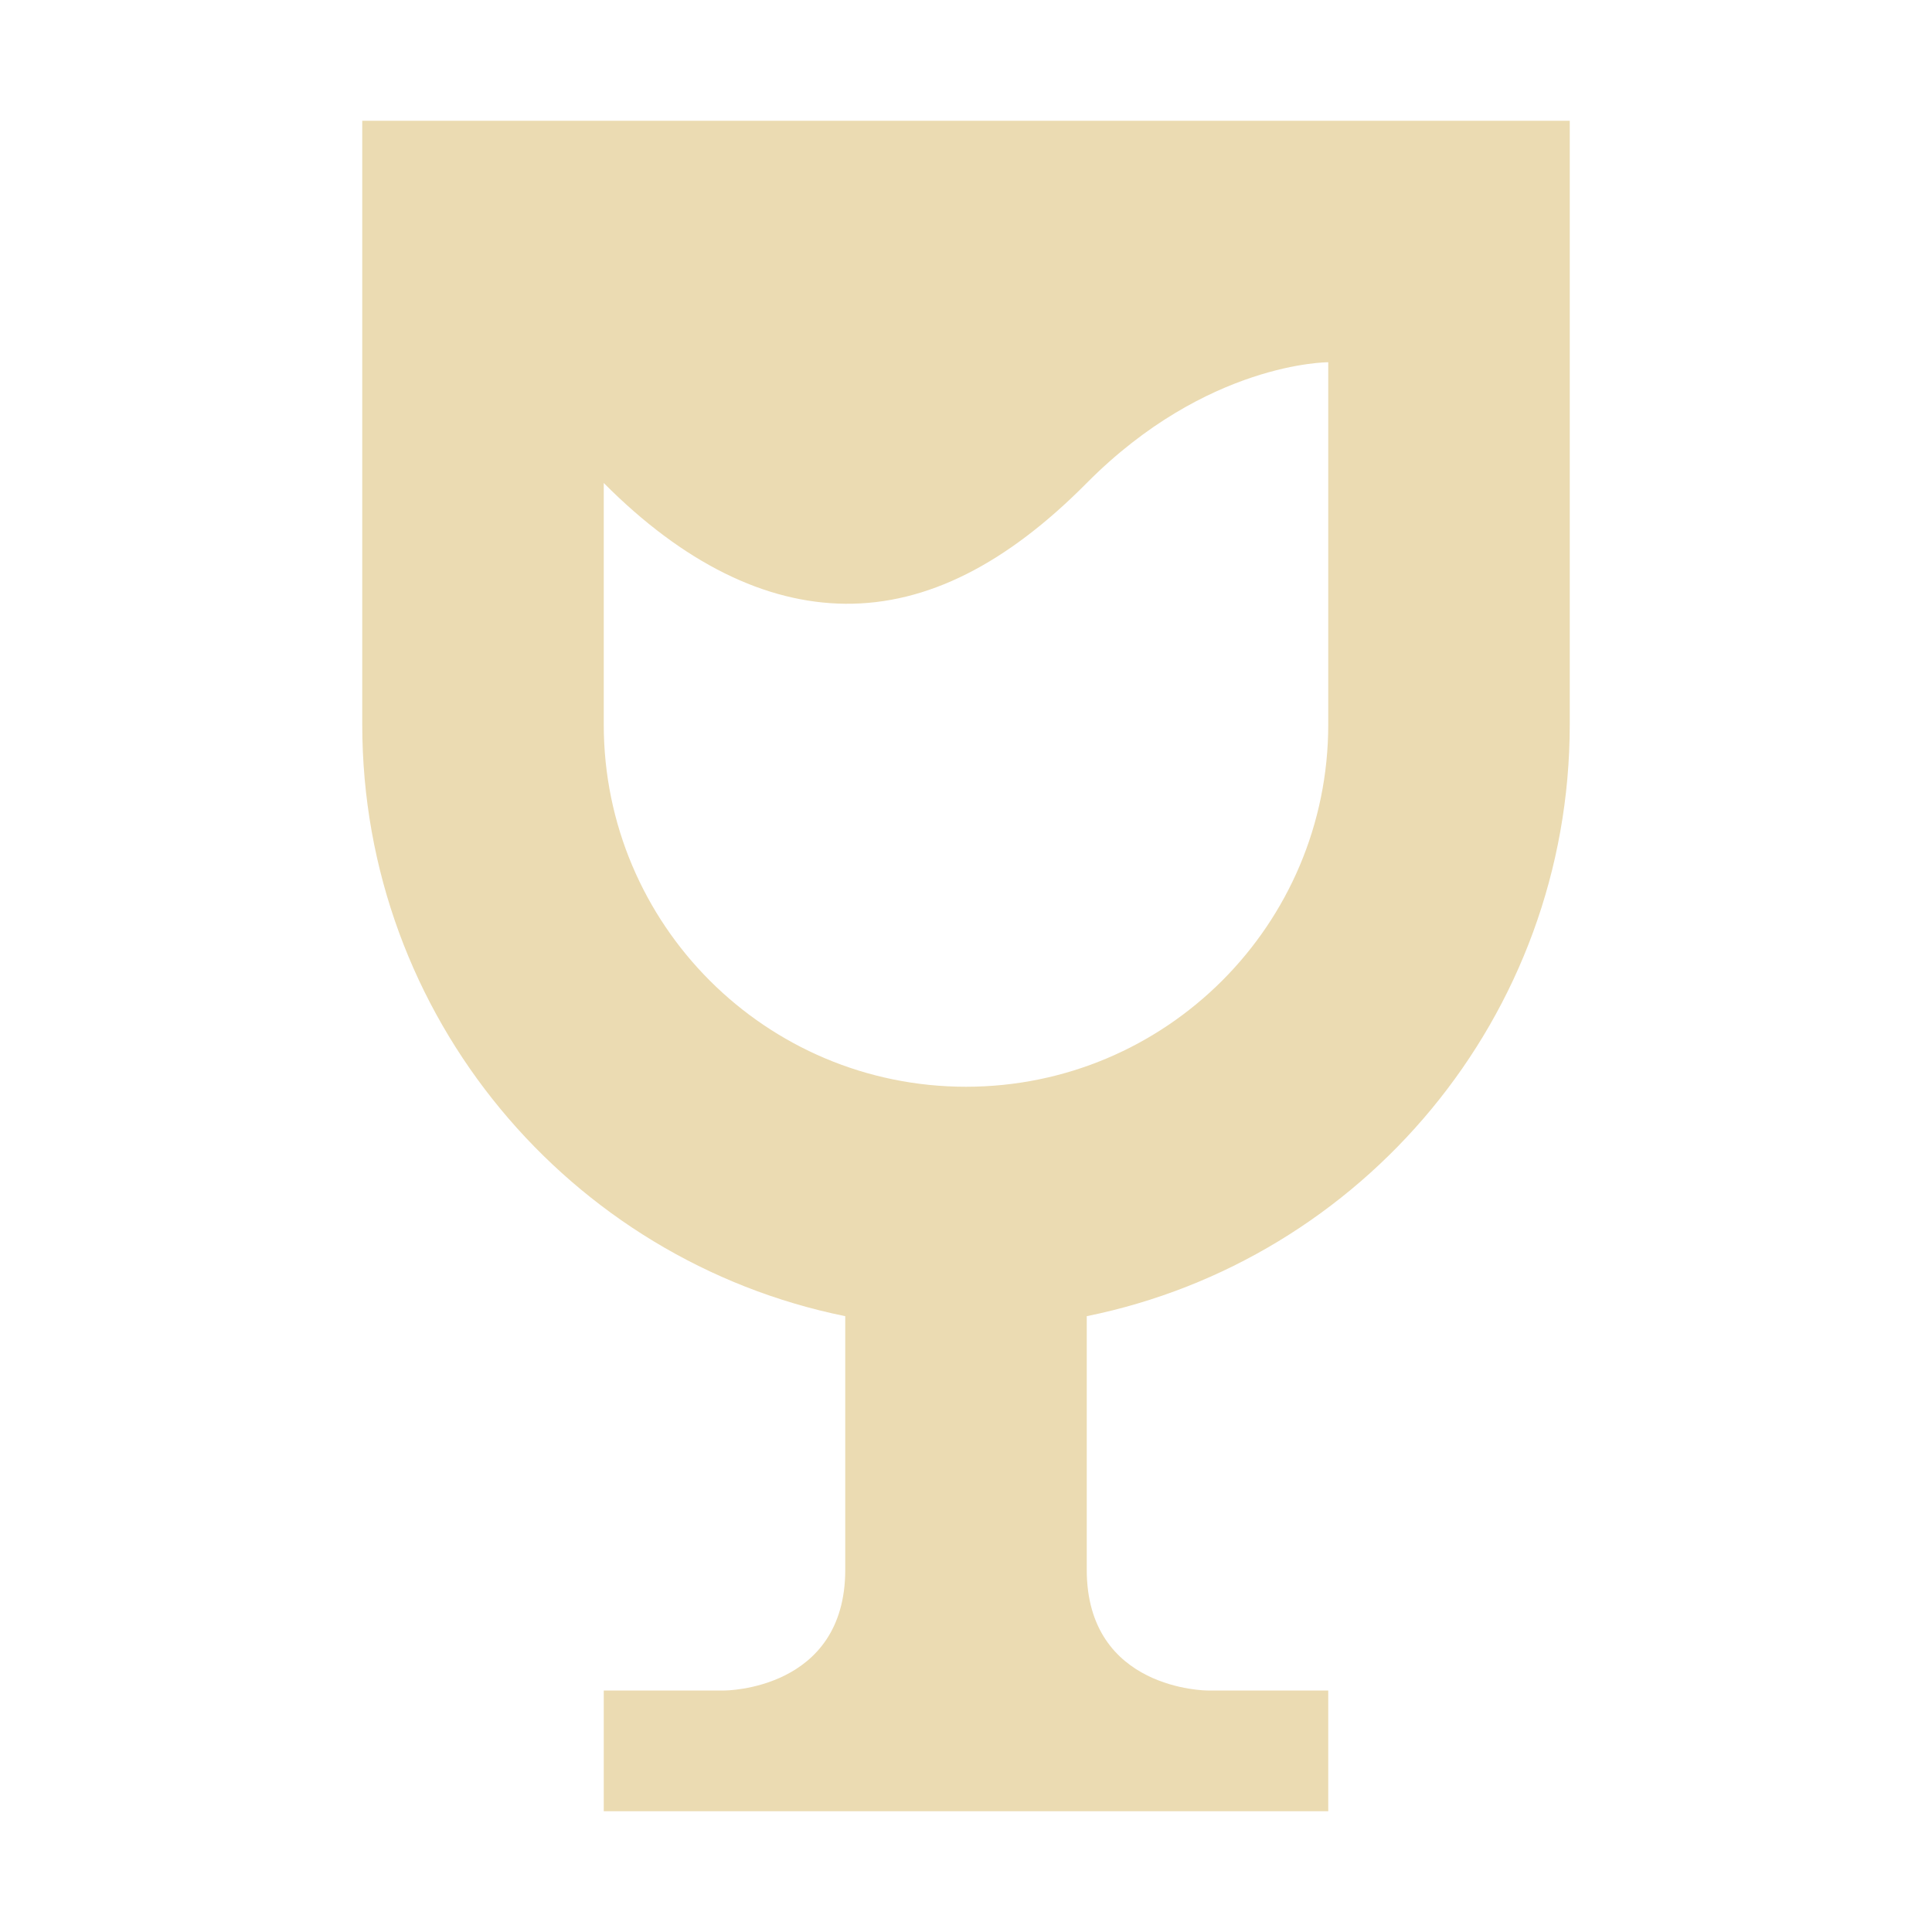
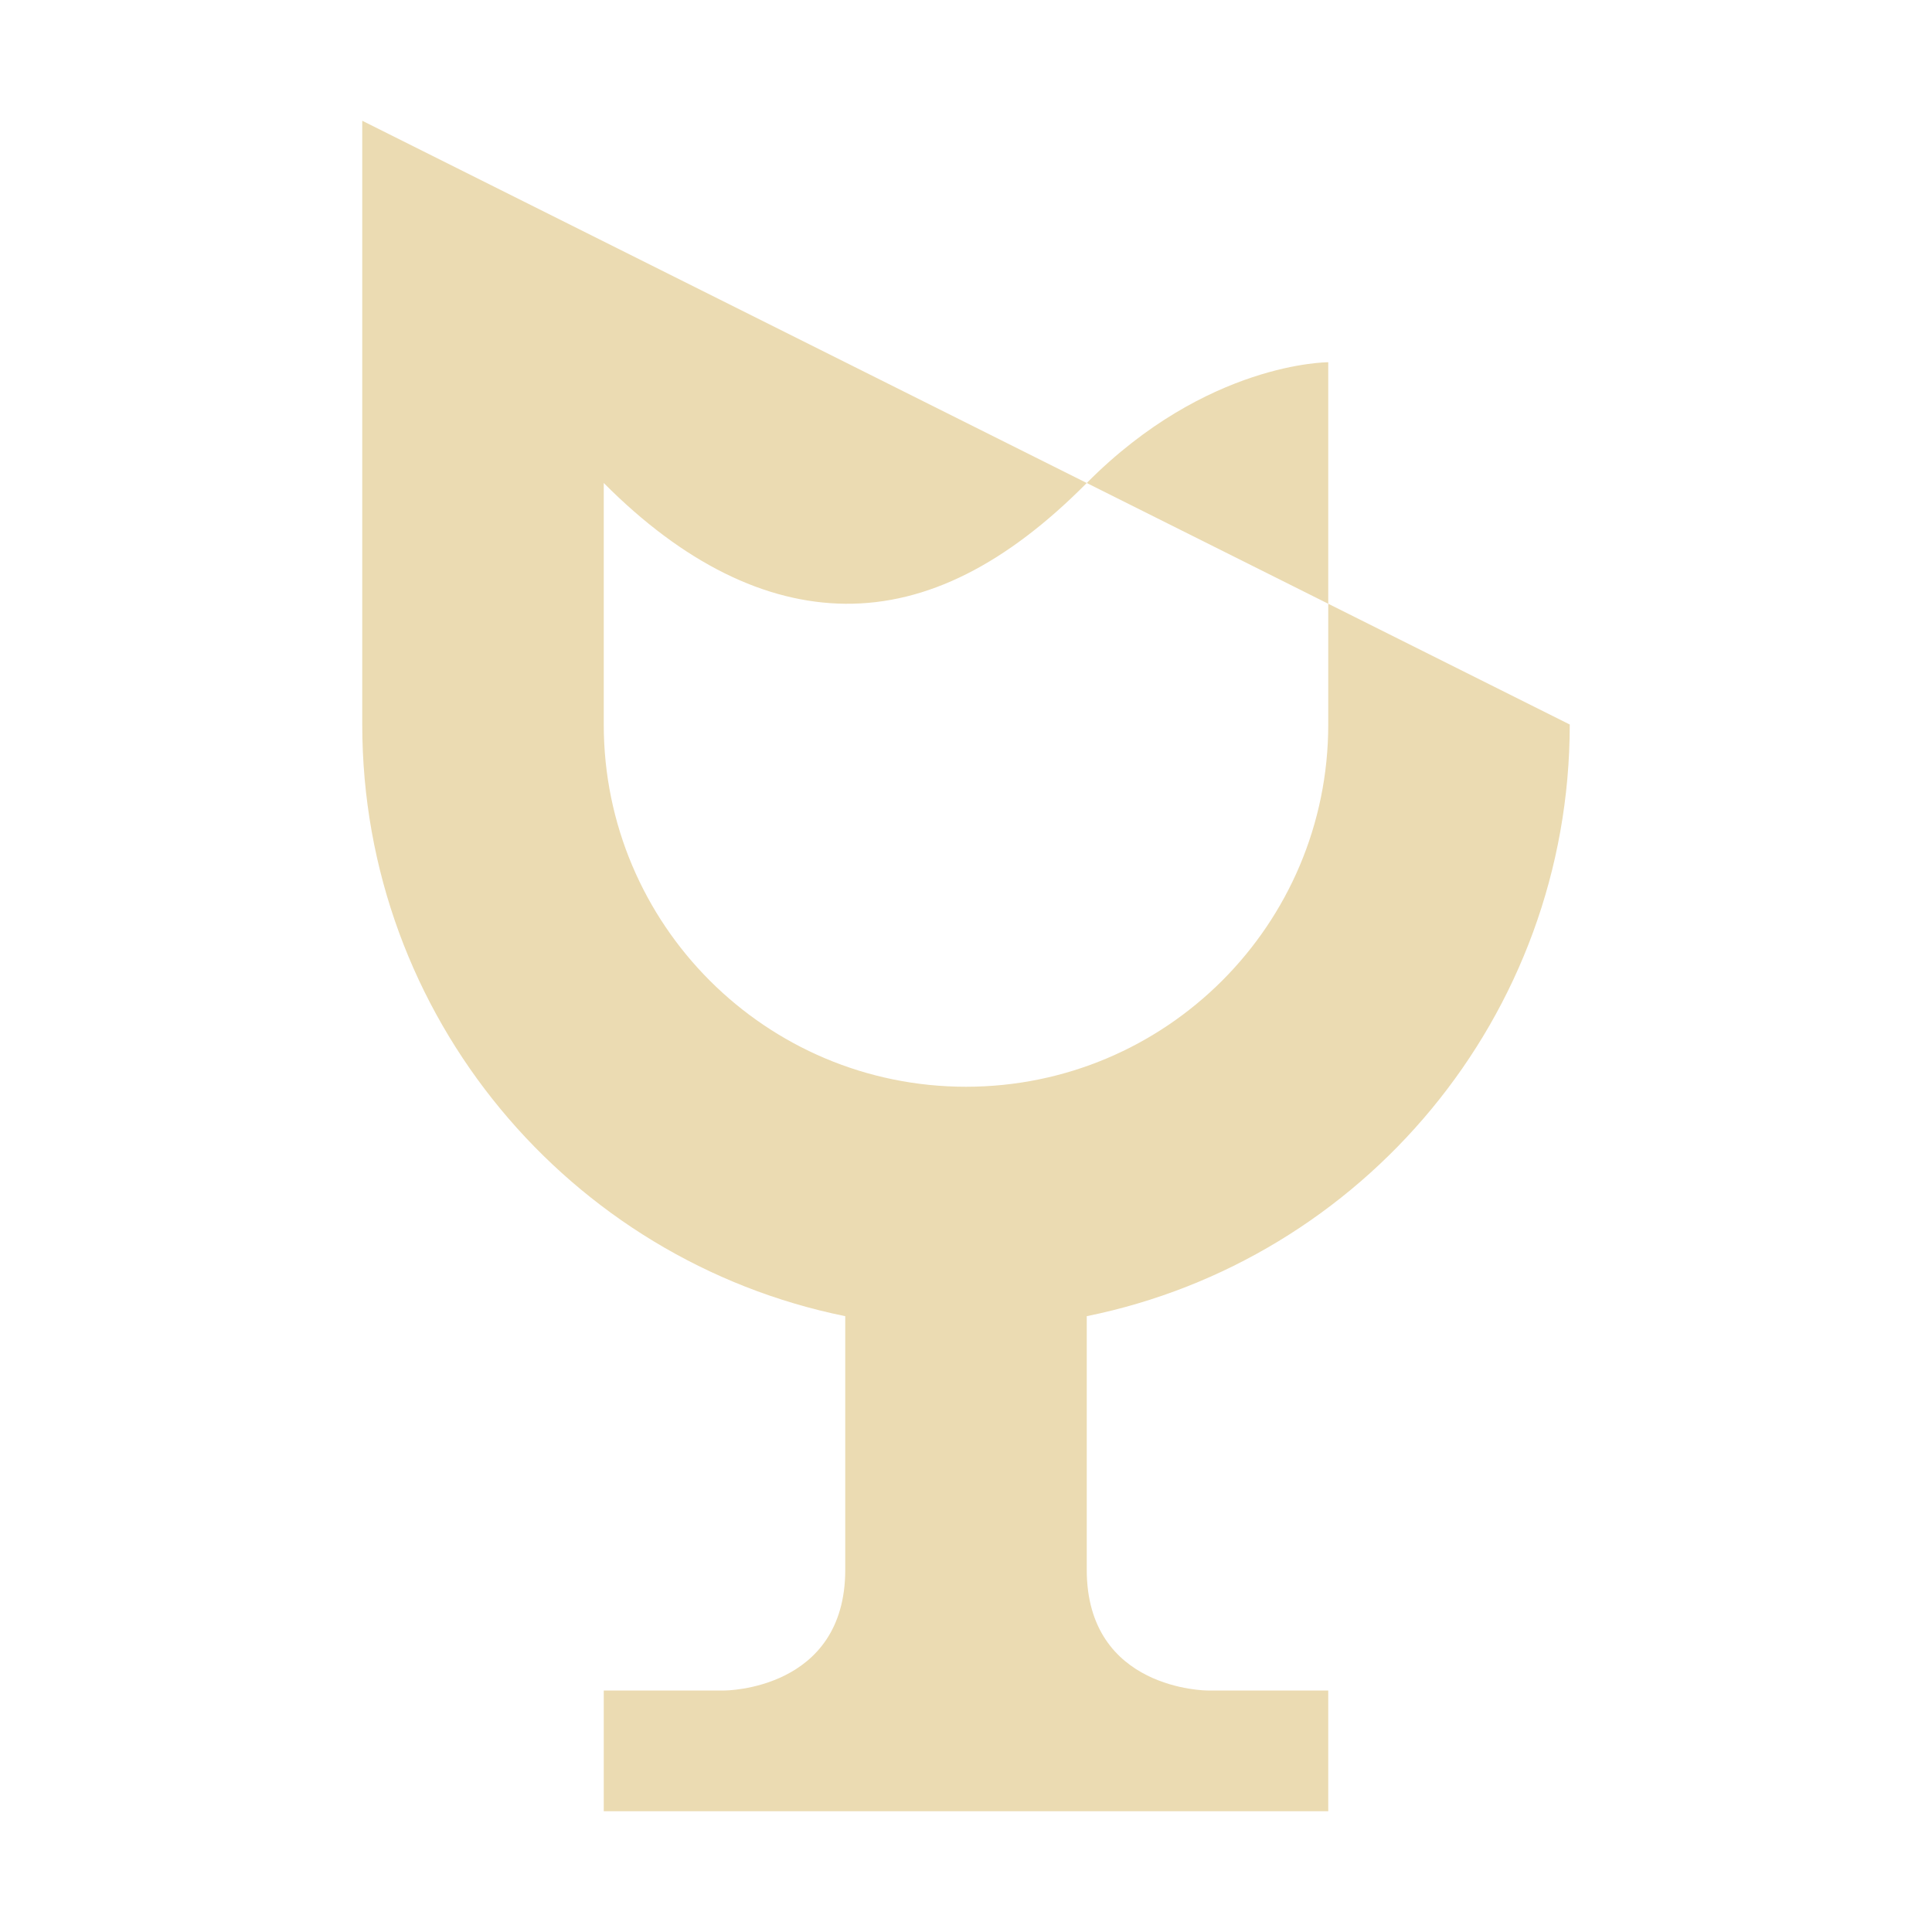
<svg xmlns="http://www.w3.org/2000/svg" width="16" height="16" version="1.1">
  <defs>
    <style id="current-color-scheme" type="text/css">.ColorScheme-Text { color:#ebdbb2; } .ColorScheme-Highlight { color:#458588; }</style>
  </defs>
-   <path class="ColorScheme-Text" d="m3 1v5c0 2.419 1.718 4.437 4 4.9v2.1c0 1-1 1-1 1h-1v1h6v-1h-1s-1-2e-6 -1-1v-2.1c2.282-0.463 4-2.481 4-4.9v-5zm8 2v3c0 1.657-1.343 3-3 3s-3-1.343-3-3v-2c0.661 0.665 1.34 0.994 2 1 0.677 0.006 1.335-0.329 2-1 0.996-1.004 2-1 2-1z" fill="currentColor" />
+   <path class="ColorScheme-Text" d="m3 1v5c0 2.419 1.718 4.437 4 4.9v2.1c0 1-1 1-1 1h-1v1h6v-1h-1s-1-2e-6 -1-1v-2.1c2.282-0.463 4-2.481 4-4.9zm8 2v3c0 1.657-1.343 3-3 3s-3-1.343-3-3v-2c0.661 0.665 1.34 0.994 2 1 0.677 0.006 1.335-0.329 2-1 0.996-1.004 2-1 2-1z" fill="currentColor" />
</svg>